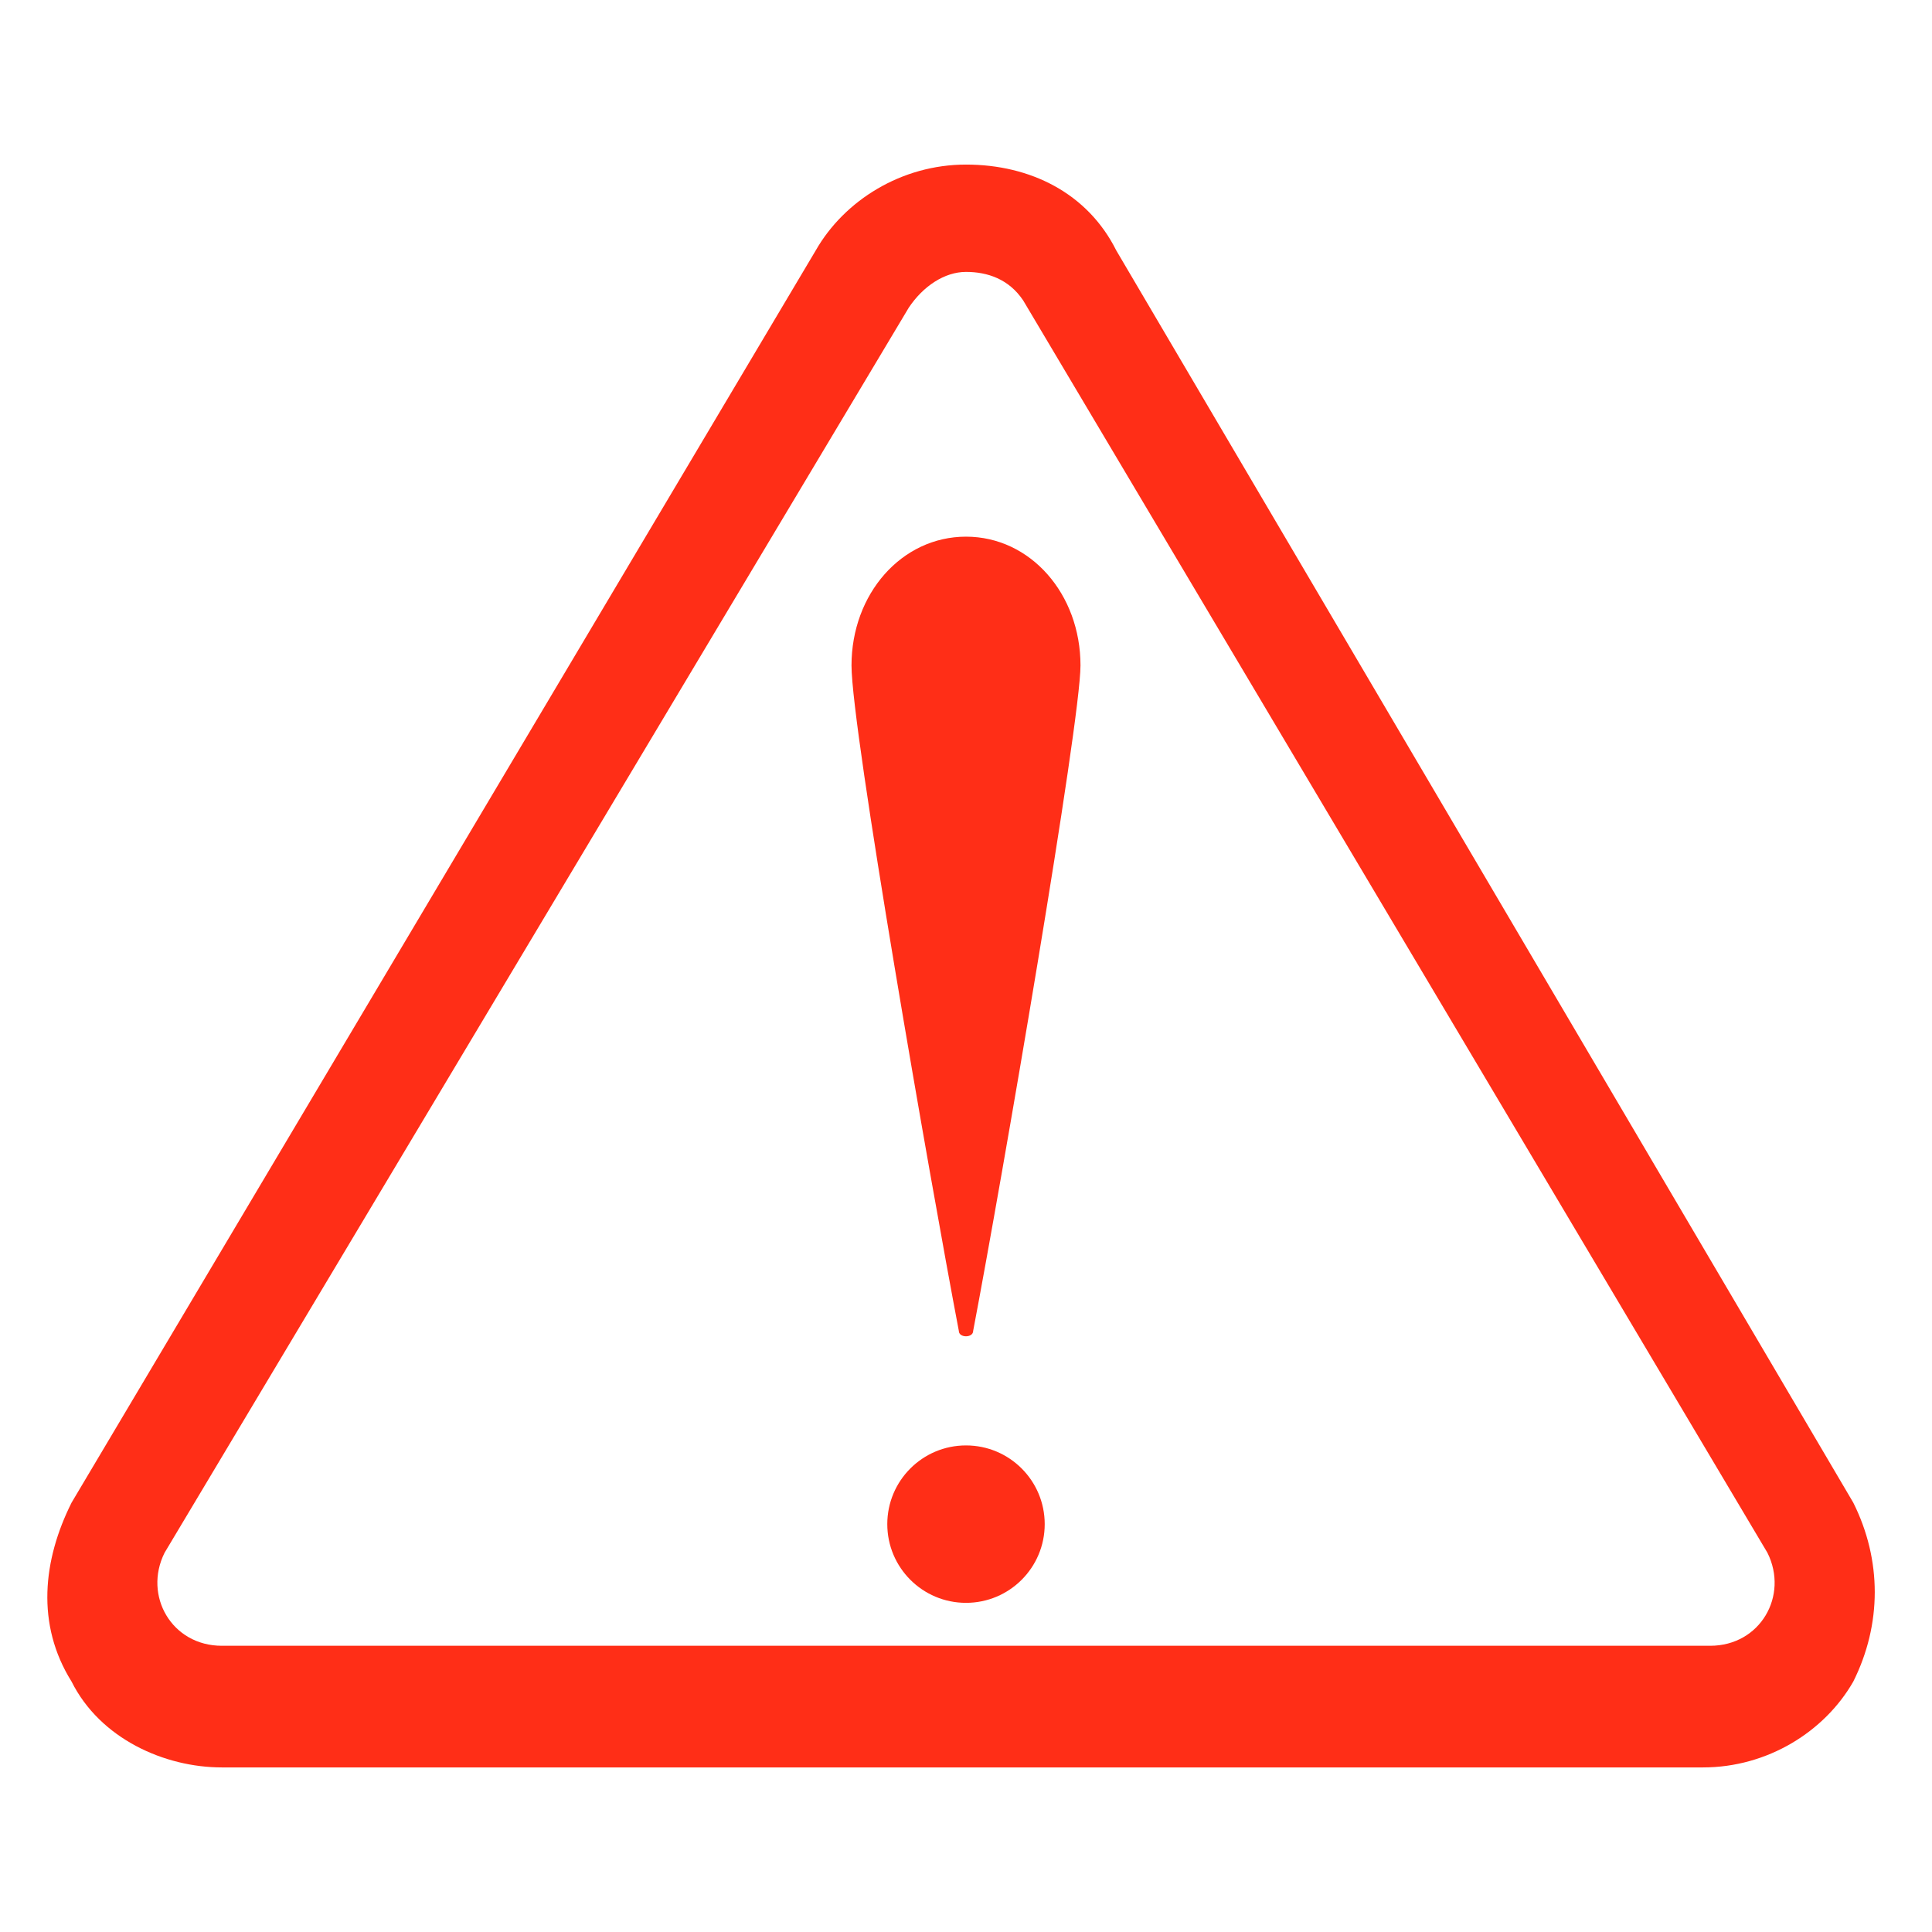
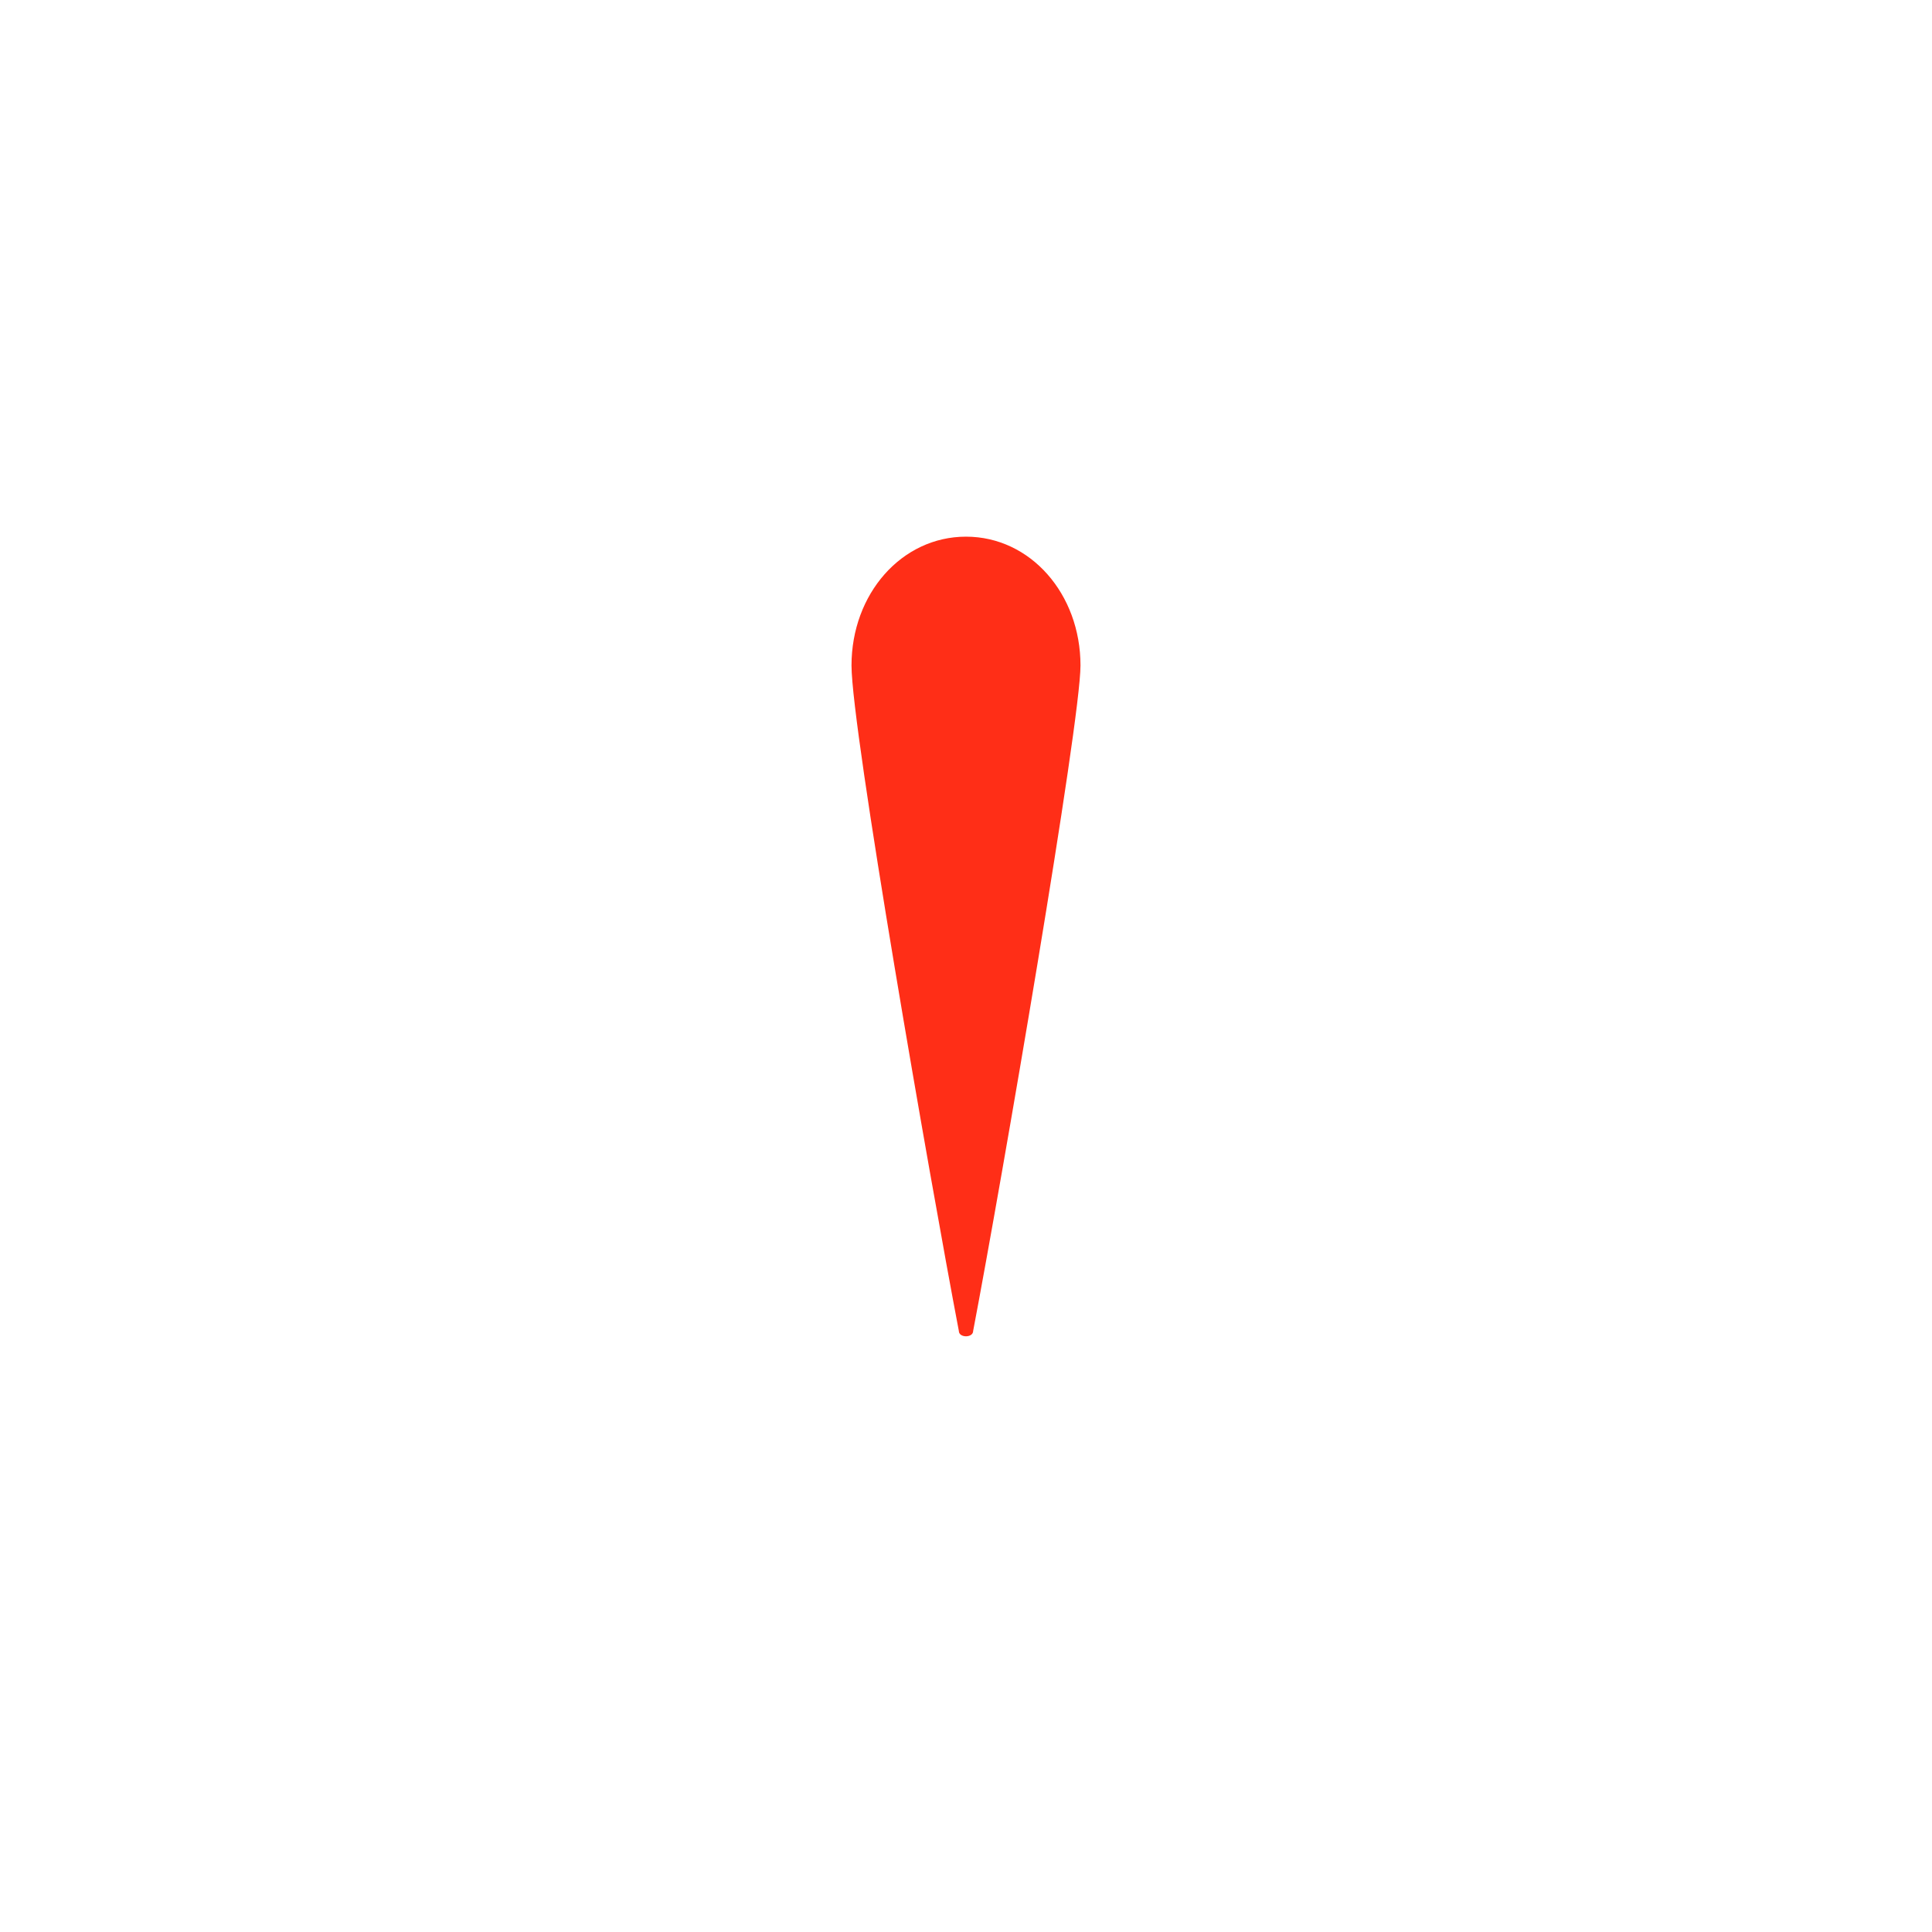
<svg xmlns="http://www.w3.org/2000/svg" version="1.1" id="レイヤー_1" x="0px" y="0px" viewBox="0 0 27 27" style="enable-background:new 0 0 27 27;" xml:space="preserve">
  <style type="text/css">
	.st0{fill:#FF2E17;}
</style>
  <g>
-     <path class="st0" d="M13.5,3.8c0.3,0,0.6,0.1,0.8,0.4l10.4,17.5c0.3,0.6-0.1,1.3-0.8,1.3H3.1c-0.7,0-1.1-0.7-0.8-1.3L12.7,4.3   C12.9,4,13.2,3.8,13.5,3.8 M13.5,2.3c-0.9,0-1.7,0.5-2.1,1.2L1,21c-0.4,0.8-0.5,1.7,0,2.5c0.4,0.8,1.3,1.2,2.1,1.2h20.7   c0.9,0,1.7-0.5,2.1-1.2c0.4-0.8,0.4-1.7,0-2.5L15.6,3.5C15.2,2.7,14.4,2.3,13.5,2.3L13.5,2.3z" />
    <g>
      <path class="st0" d="M15.1,9.3c0,0.8-1.1,7.2-1.5,9.3c0,0.1-0.2,0.1-0.2,0c-0.4-2.1-1.5-8.4-1.5-9.3c0-1,0.7-1.8,1.6-1.8    S15.1,8.3,15.1,9.3z" />
    </g>
    <g>
-       <circle class="st0" cx="13.5" cy="21.3" r="1.1" />
-     </g>
+       </g>
  </g>
</svg>